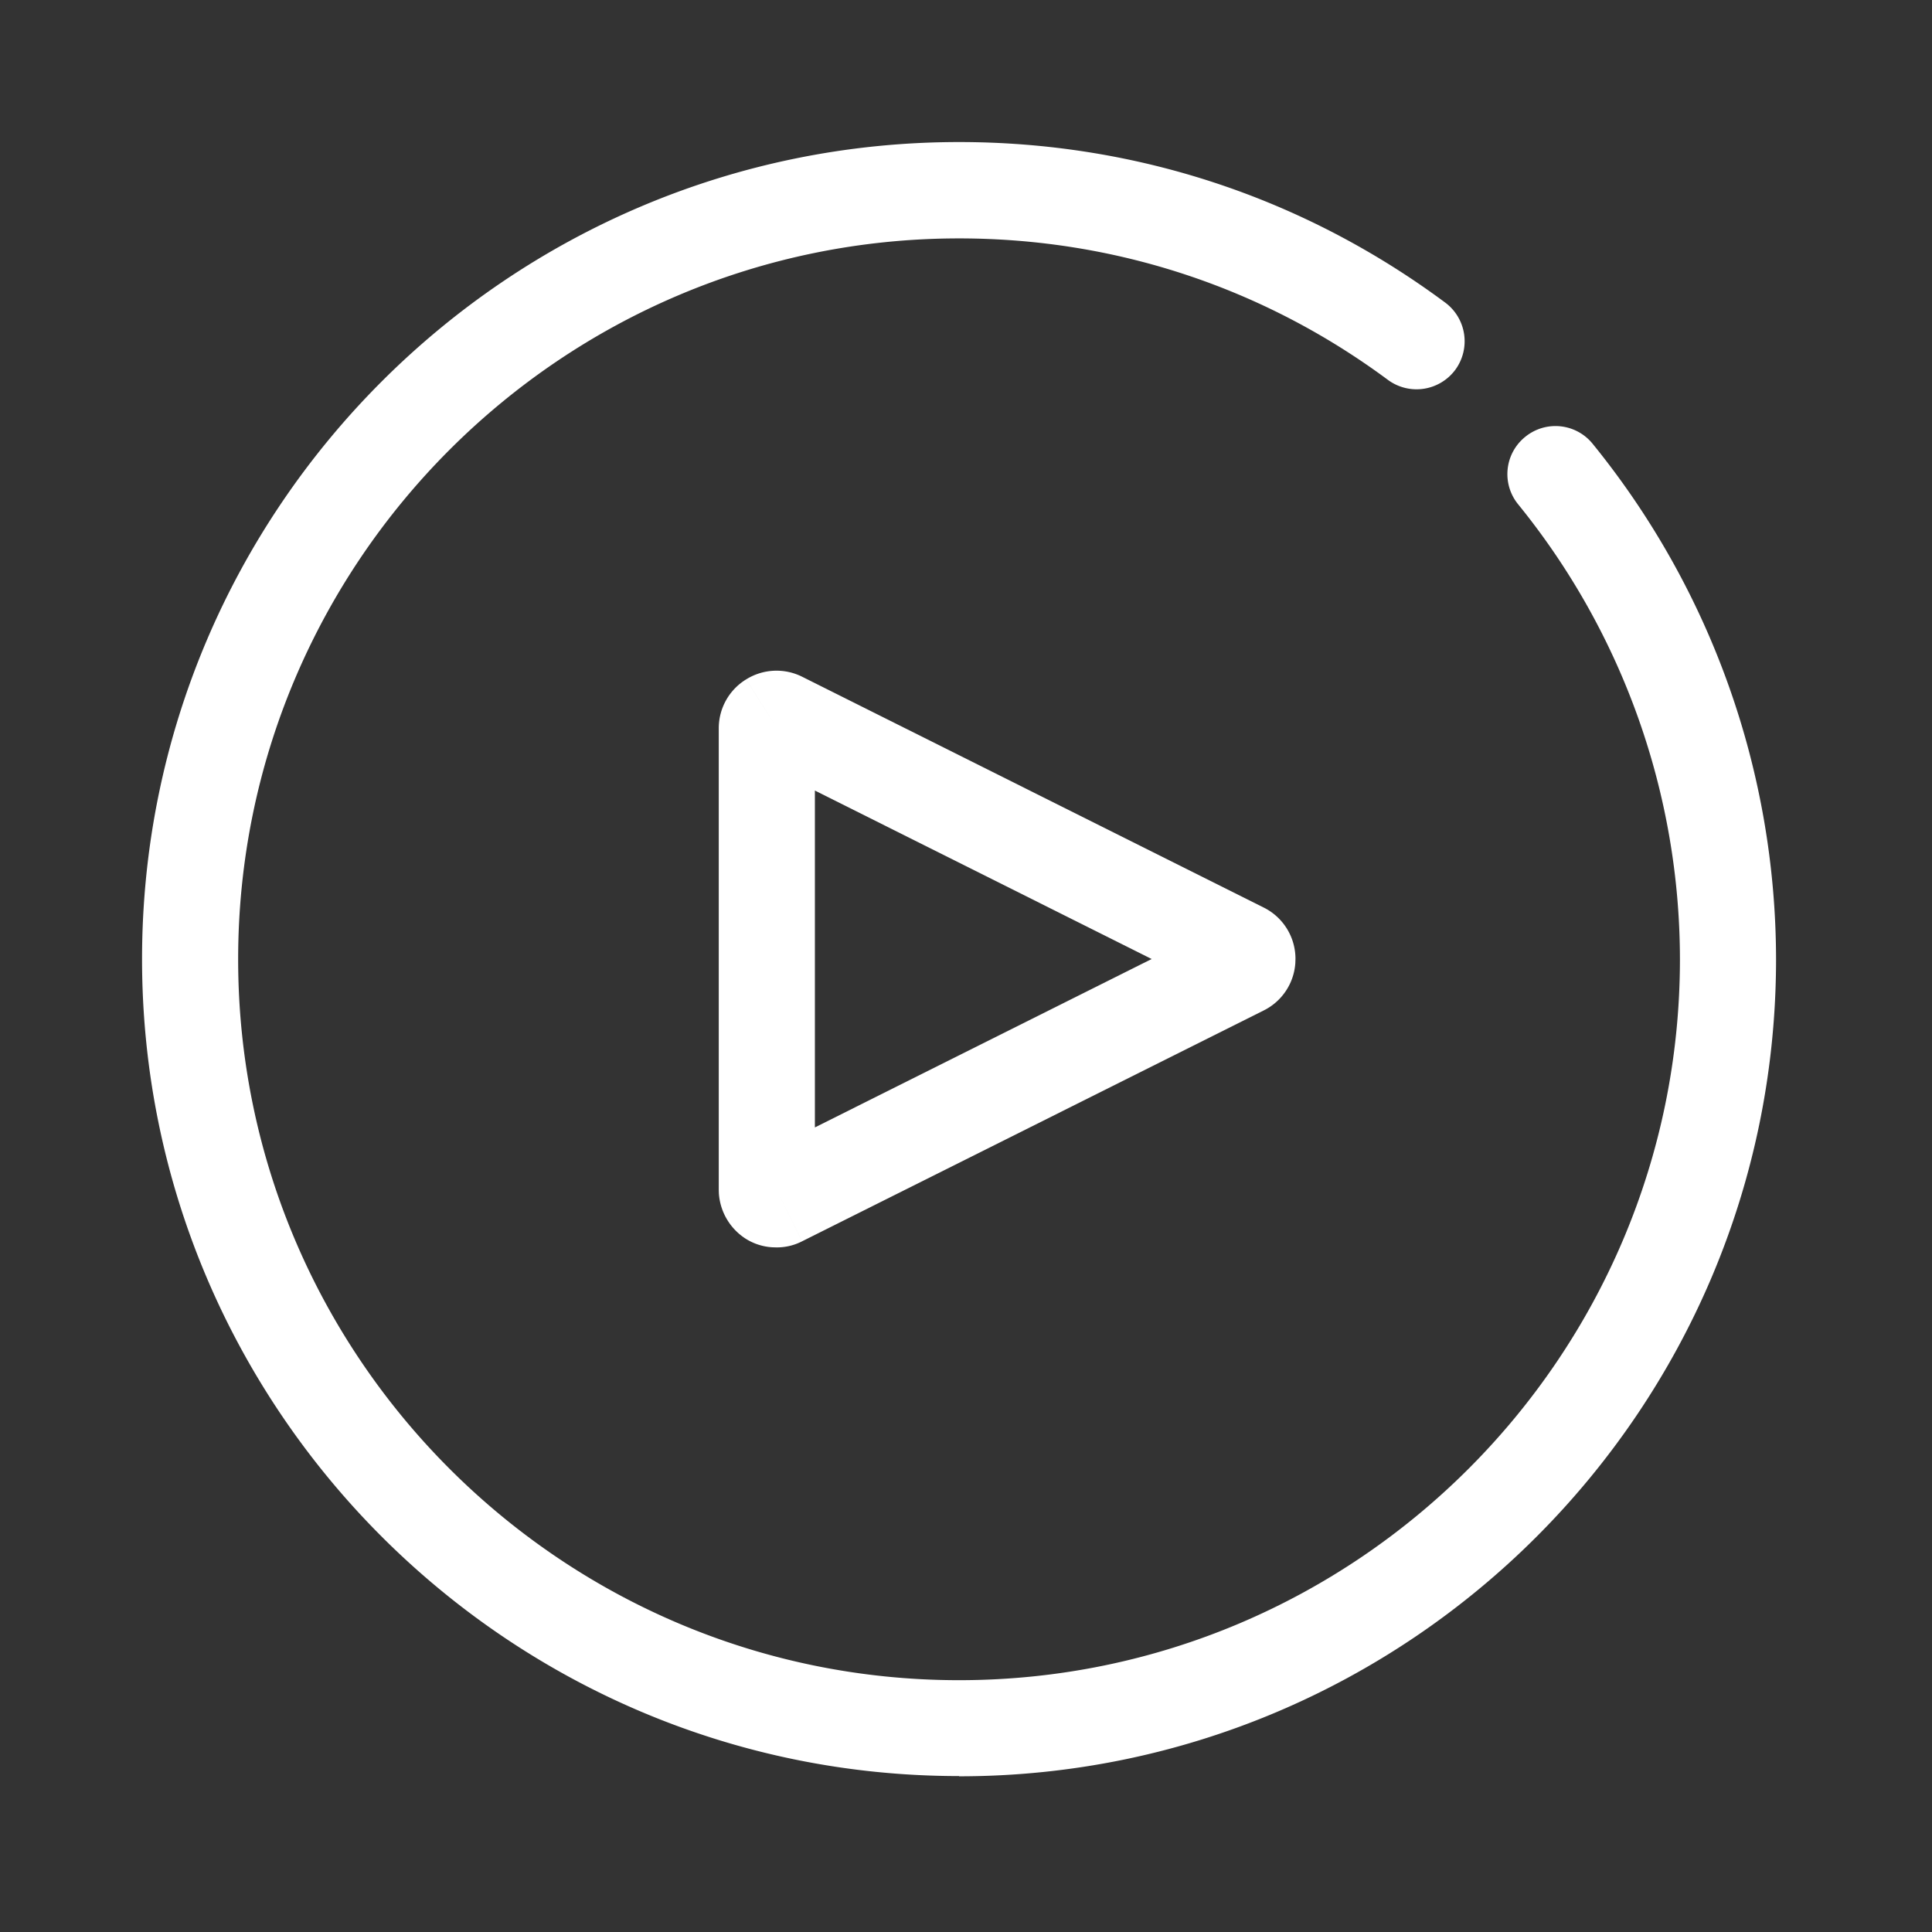
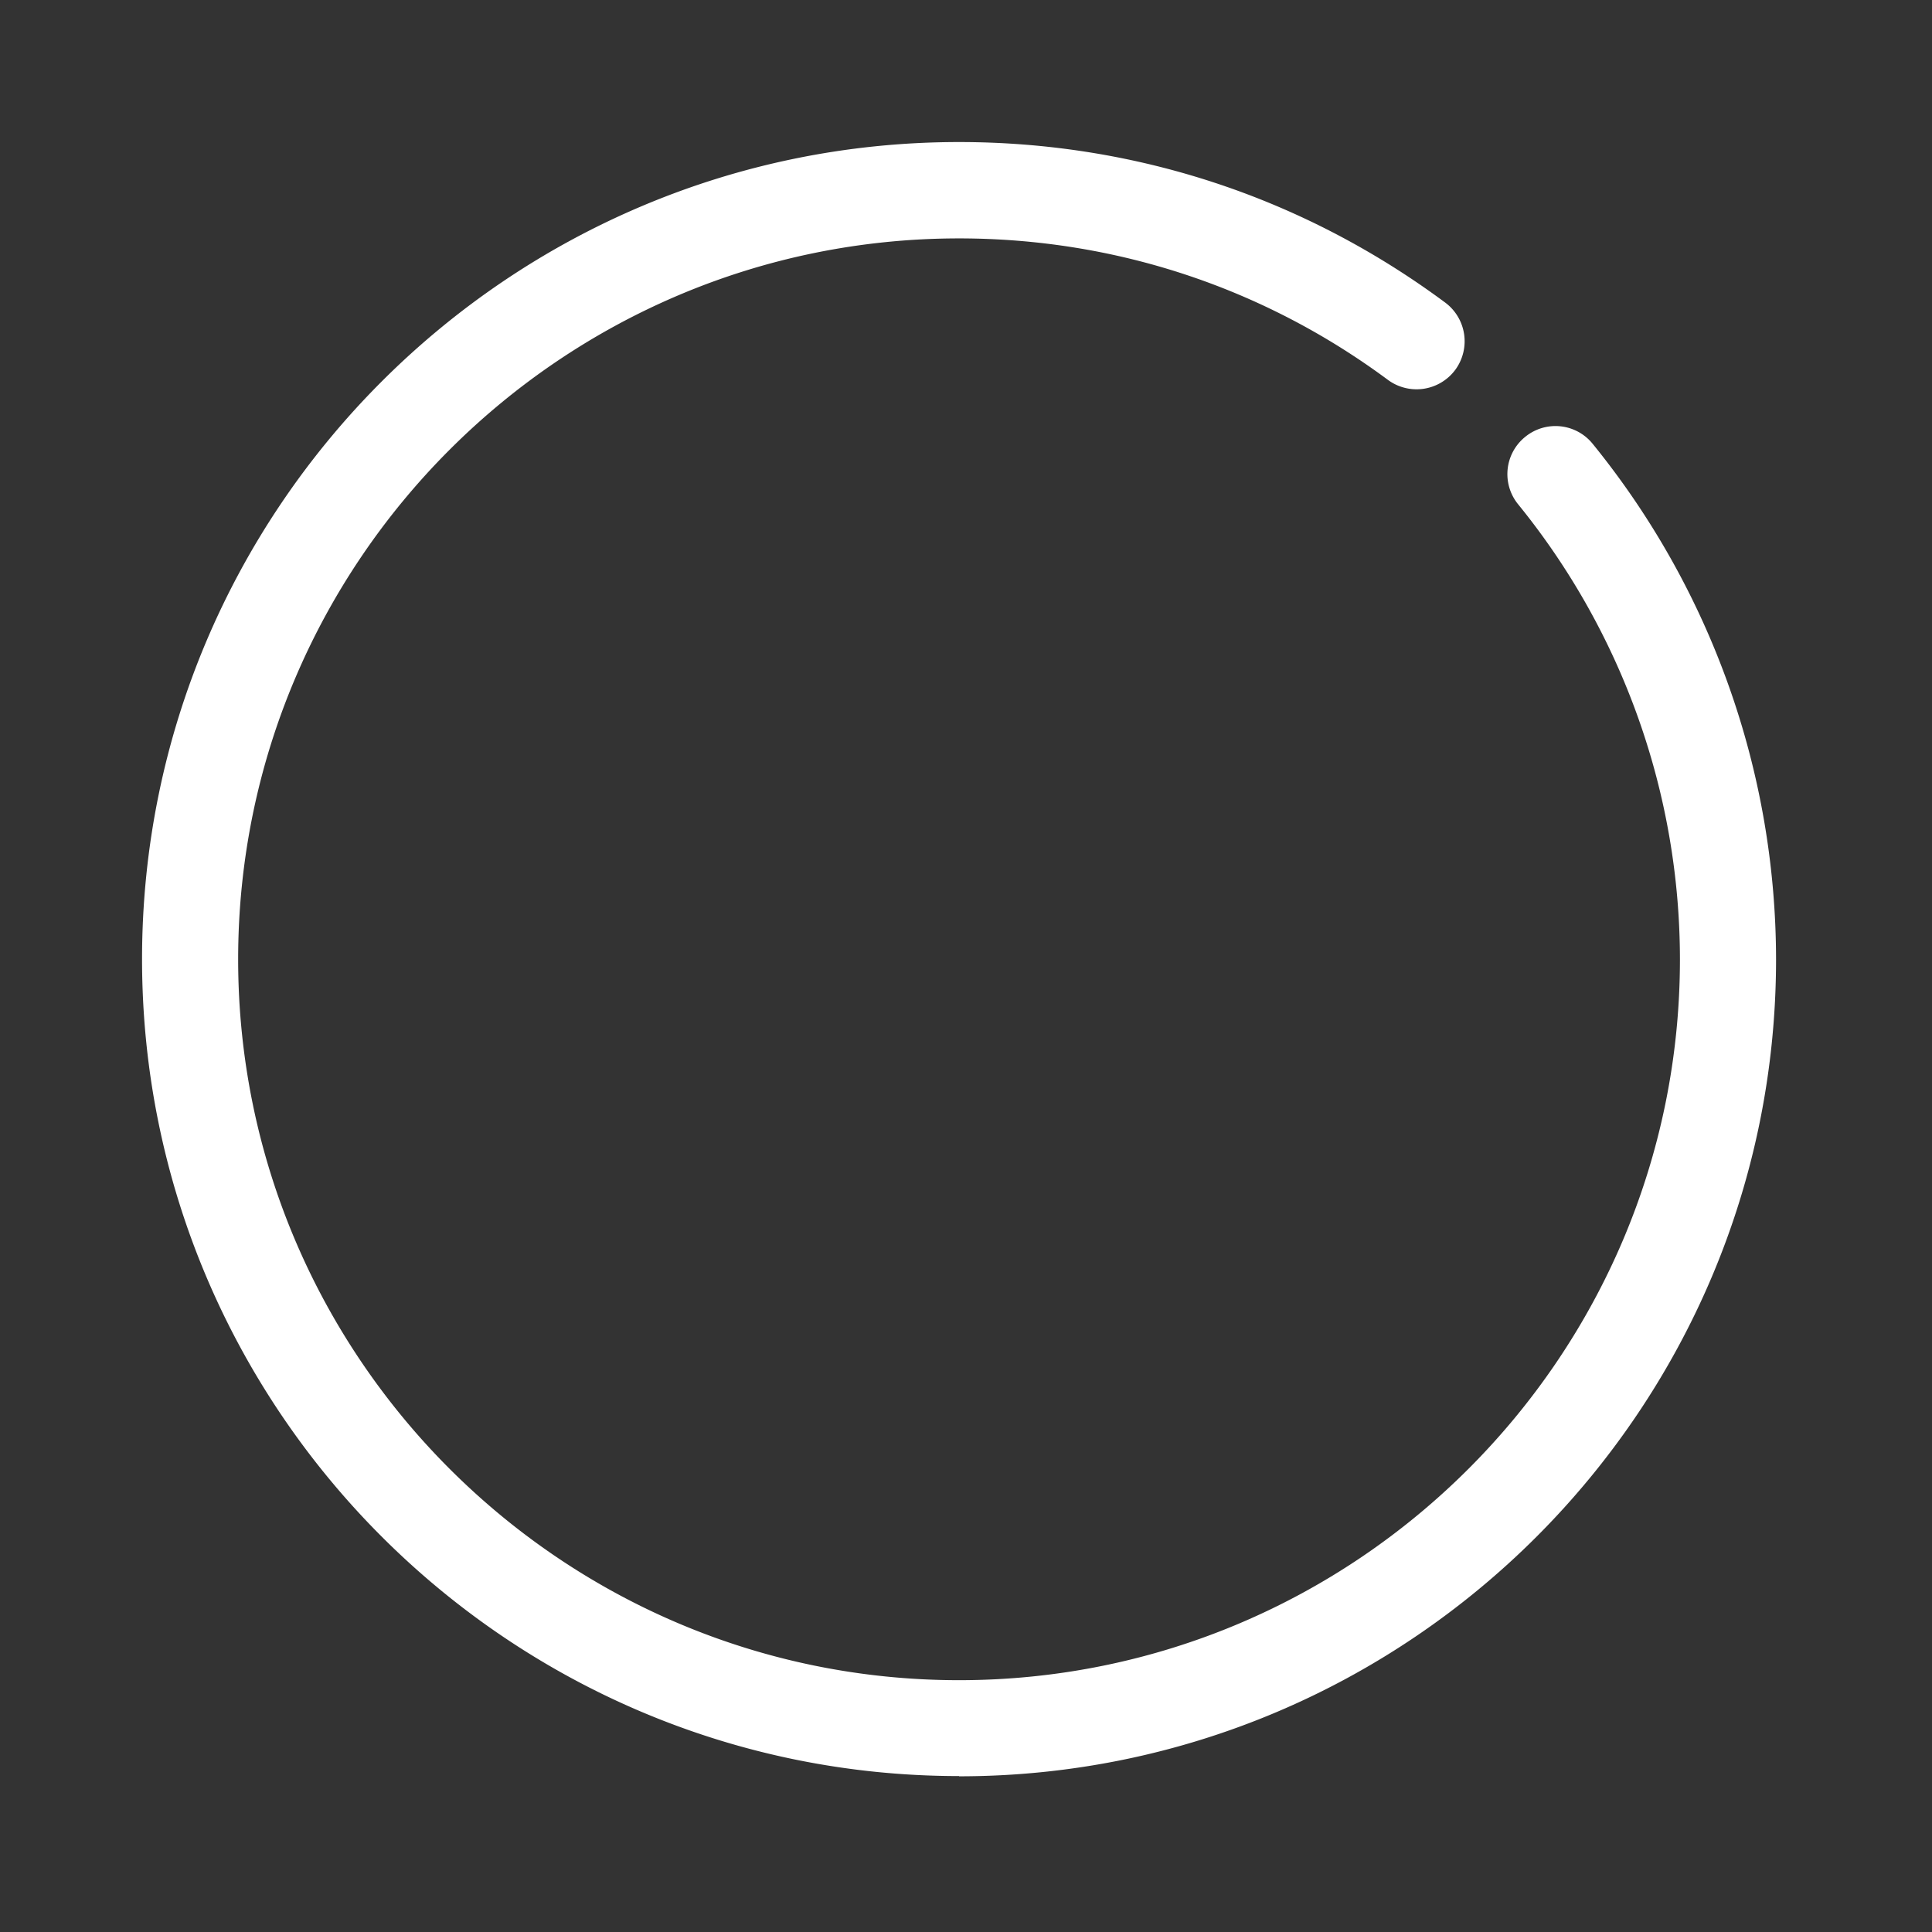
<svg xmlns="http://www.w3.org/2000/svg" width="139" height="139" fill="none">
  <rect width="100%" height="100%" fill="#333333" stroke="none" />
  <path fill="#fff" d="M69 127.781c-32.415 0-58.78-26.365-58.78-58.781S36.585 10.22 69 10.22c12.707 0 24.792 3.993 34.975 11.548a3.471 3.471 0 0 1 .726 4.84 3.471 3.471 0 0 1-4.84.727C90.887 20.679 80.202 17.152 69 17.152c-28.596 0-51.866 23.27-51.866 51.865 0 28.595 23.27 51.866 51.865 51.866 28.596 0 51.866-23.27 51.866-51.866a51.97 51.97 0 0 0-11.635-32.727 3.44 3.44 0 0 1 .501-4.858 3.44 3.44 0 0 1 4.858.502 58.893 58.893 0 0 1 13.191 37.083c0 32.416-26.365 58.781-58.78 58.781v-.017Z" />
-   <path fill="#fff" d="M53.675 48.884a4.125 4.125 0 0 1 4.039-.194l33.194 16.6-1.817 3.707 1.817-3.708a4.119 4.119 0 0 1 2.296 3.708l-.01.294a4.114 4.114 0 0 1-2.286 3.413l-33.194 16.6a3.976 3.976 0 0 1-1.852.442l-.29-.008a4.03 4.03 0 0 1-1.897-.601 4.209 4.209 0 0 1-1.955-3.272l-.008-.269V52.397c0-1.438.747-2.766 1.963-3.513Zm4.02 40.384.009.016-1.813-3.627 1.804 3.611Zm.932-8.154 24.231-12.117-24.23-12.119v24.236Zm-4.931-32.198 2.186 3.436-2.191-3.446.005.01Z" />
</svg>